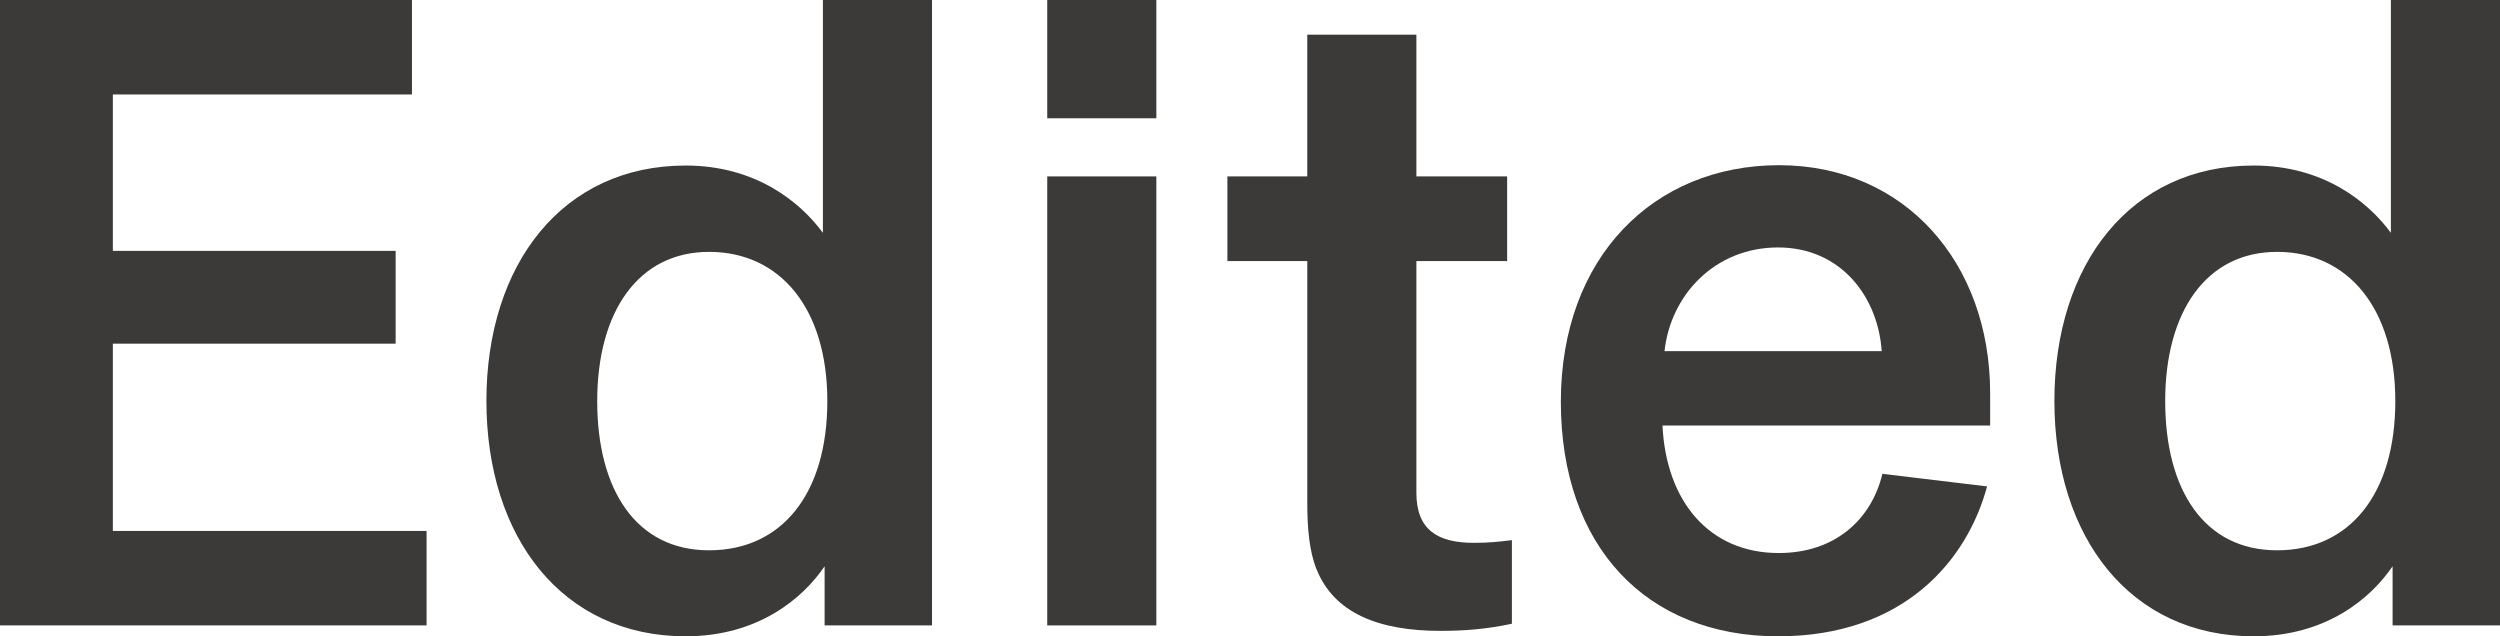
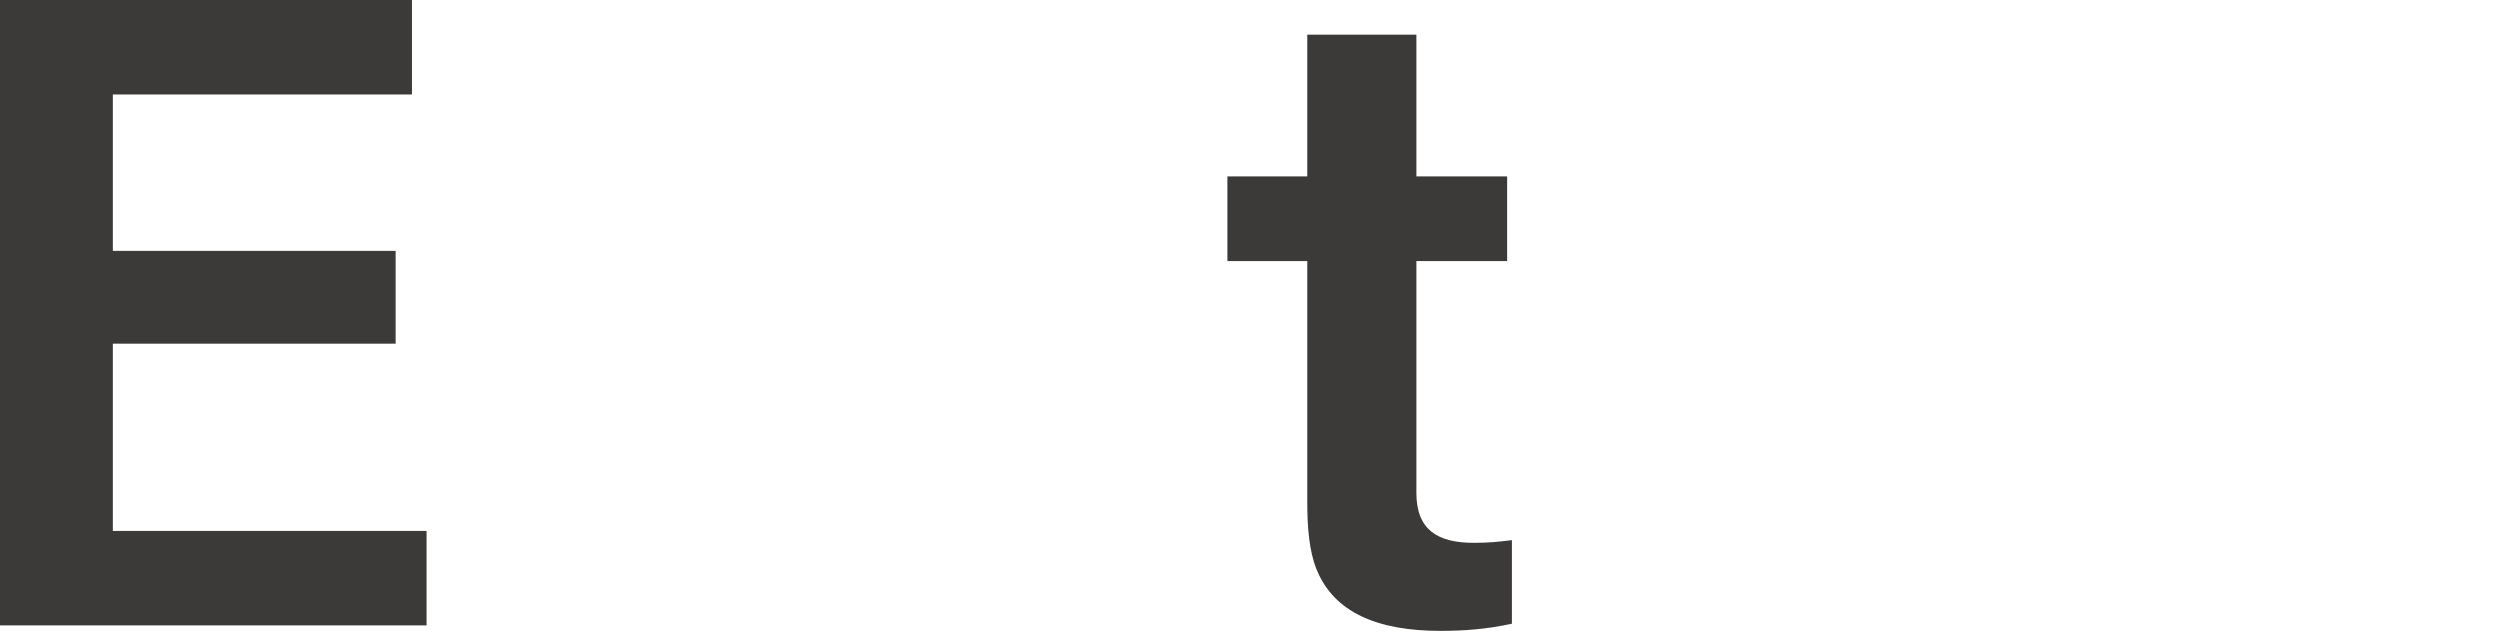
<svg xmlns="http://www.w3.org/2000/svg" id="Layer_2" viewBox="0 0 73.55 18.72">
  <defs>
    <style>.cls-1{fill:#3b3a38;}</style>
  </defs>
  <g id="TYPE">
    <path class="cls-1" d="m3.32,15.62h9.23v2.78H0V0h12.12v2.78H3.32v4.6h8.32v2.73H3.32v5.51Z" />
-     <path class="cls-1" d="m14.31,11.8c0-4.04,2.25-6.93,5.86-6.93,2.06,0,3.37,1.07,4.04,1.98V0h3.21v18.4h-3.16v-1.74c-.64.94-1.95,2.06-4.09,2.06-3.61,0-5.86-2.89-5.86-6.93Zm10.03,0c0-2.73-1.39-4.39-3.48-4.39s-3.29,1.77-3.29,4.39,1.15,4.39,3.29,4.39,3.48-1.66,3.48-4.39Z" />
-     <path class="cls-1" d="m30.81,3.48V0h3.21v3.48h-3.21Zm0,14.93V5.19h3.21v13.21h-3.21Z" />
    <path class="cls-1" d="m38.73,16.75c-.21-.54-.27-1.2-.27-1.98v-7.09h-2.35v-2.49h2.35V1.02h3.21v4.17h2.67v2.49h-2.67v6.82c0,1.1.64,1.47,1.69,1.47.45,0,.72-.03,1.12-.08v2.46c-.75.16-1.39.21-2.11.21-1.82,0-3.13-.53-3.64-1.82Z" />
-     <path class="cls-1" d="m58.54,12.52h-9.63c.11,2.25,1.39,3.75,3.42,3.75,1.66,0,2.73-.99,3.05-2.33l3.08.37c-.59,2.19-2.46,4.41-6.15,4.41-3.88,0-6.39-2.65-6.39-6.9s2.73-6.96,6.42-6.96,6.21,2.86,6.21,6.71v.94Zm-3.18-2.19c-.11-1.6-1.2-3.05-3.05-3.05s-3.16,1.39-3.34,3.05h6.39Z" />
-     <path class="cls-1" d="m60.44,11.8c0-4.04,2.25-6.93,5.86-6.93,2.06,0,3.37,1.07,4.04,1.98V0h3.21v18.4h-3.16v-1.74c-.64.94-1.95,2.06-4.09,2.06-3.61,0-5.86-2.89-5.86-6.93Zm10.03,0c0-2.73-1.39-4.39-3.48-4.39s-3.29,1.77-3.29,4.39,1.15,4.39,3.29,4.39,3.48-1.66,3.48-4.39Z" />
  </g>
</svg>